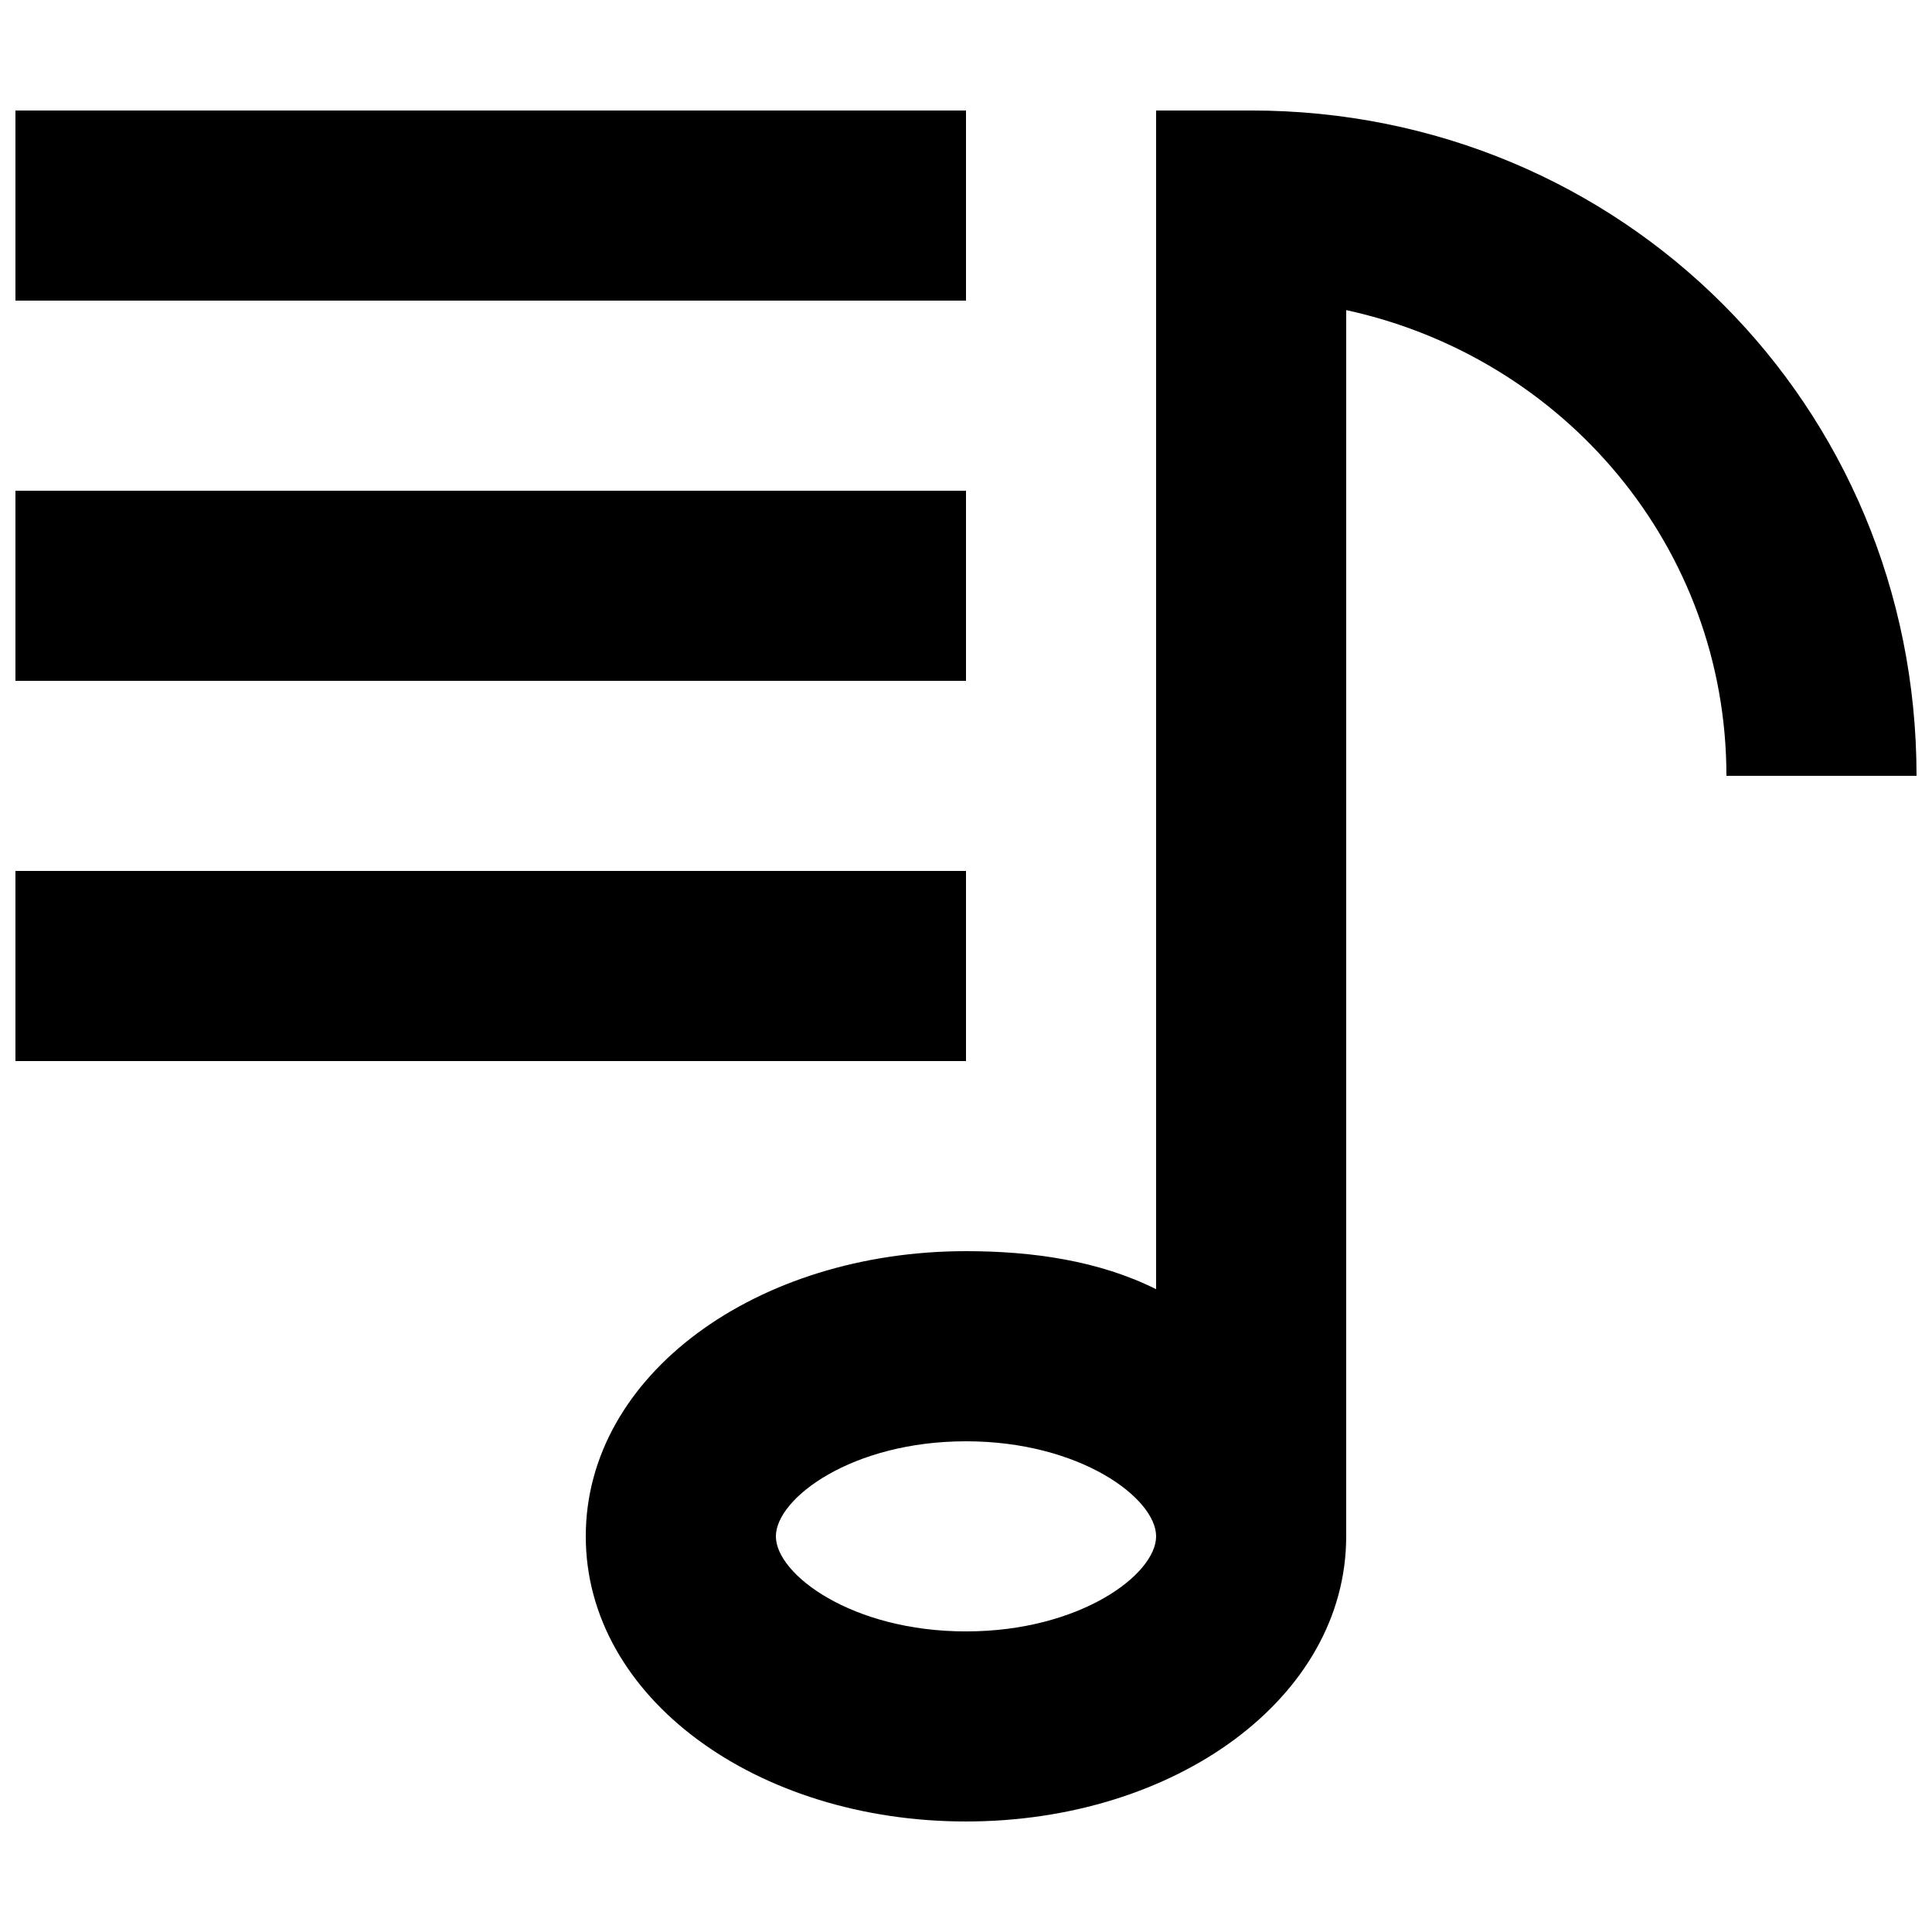
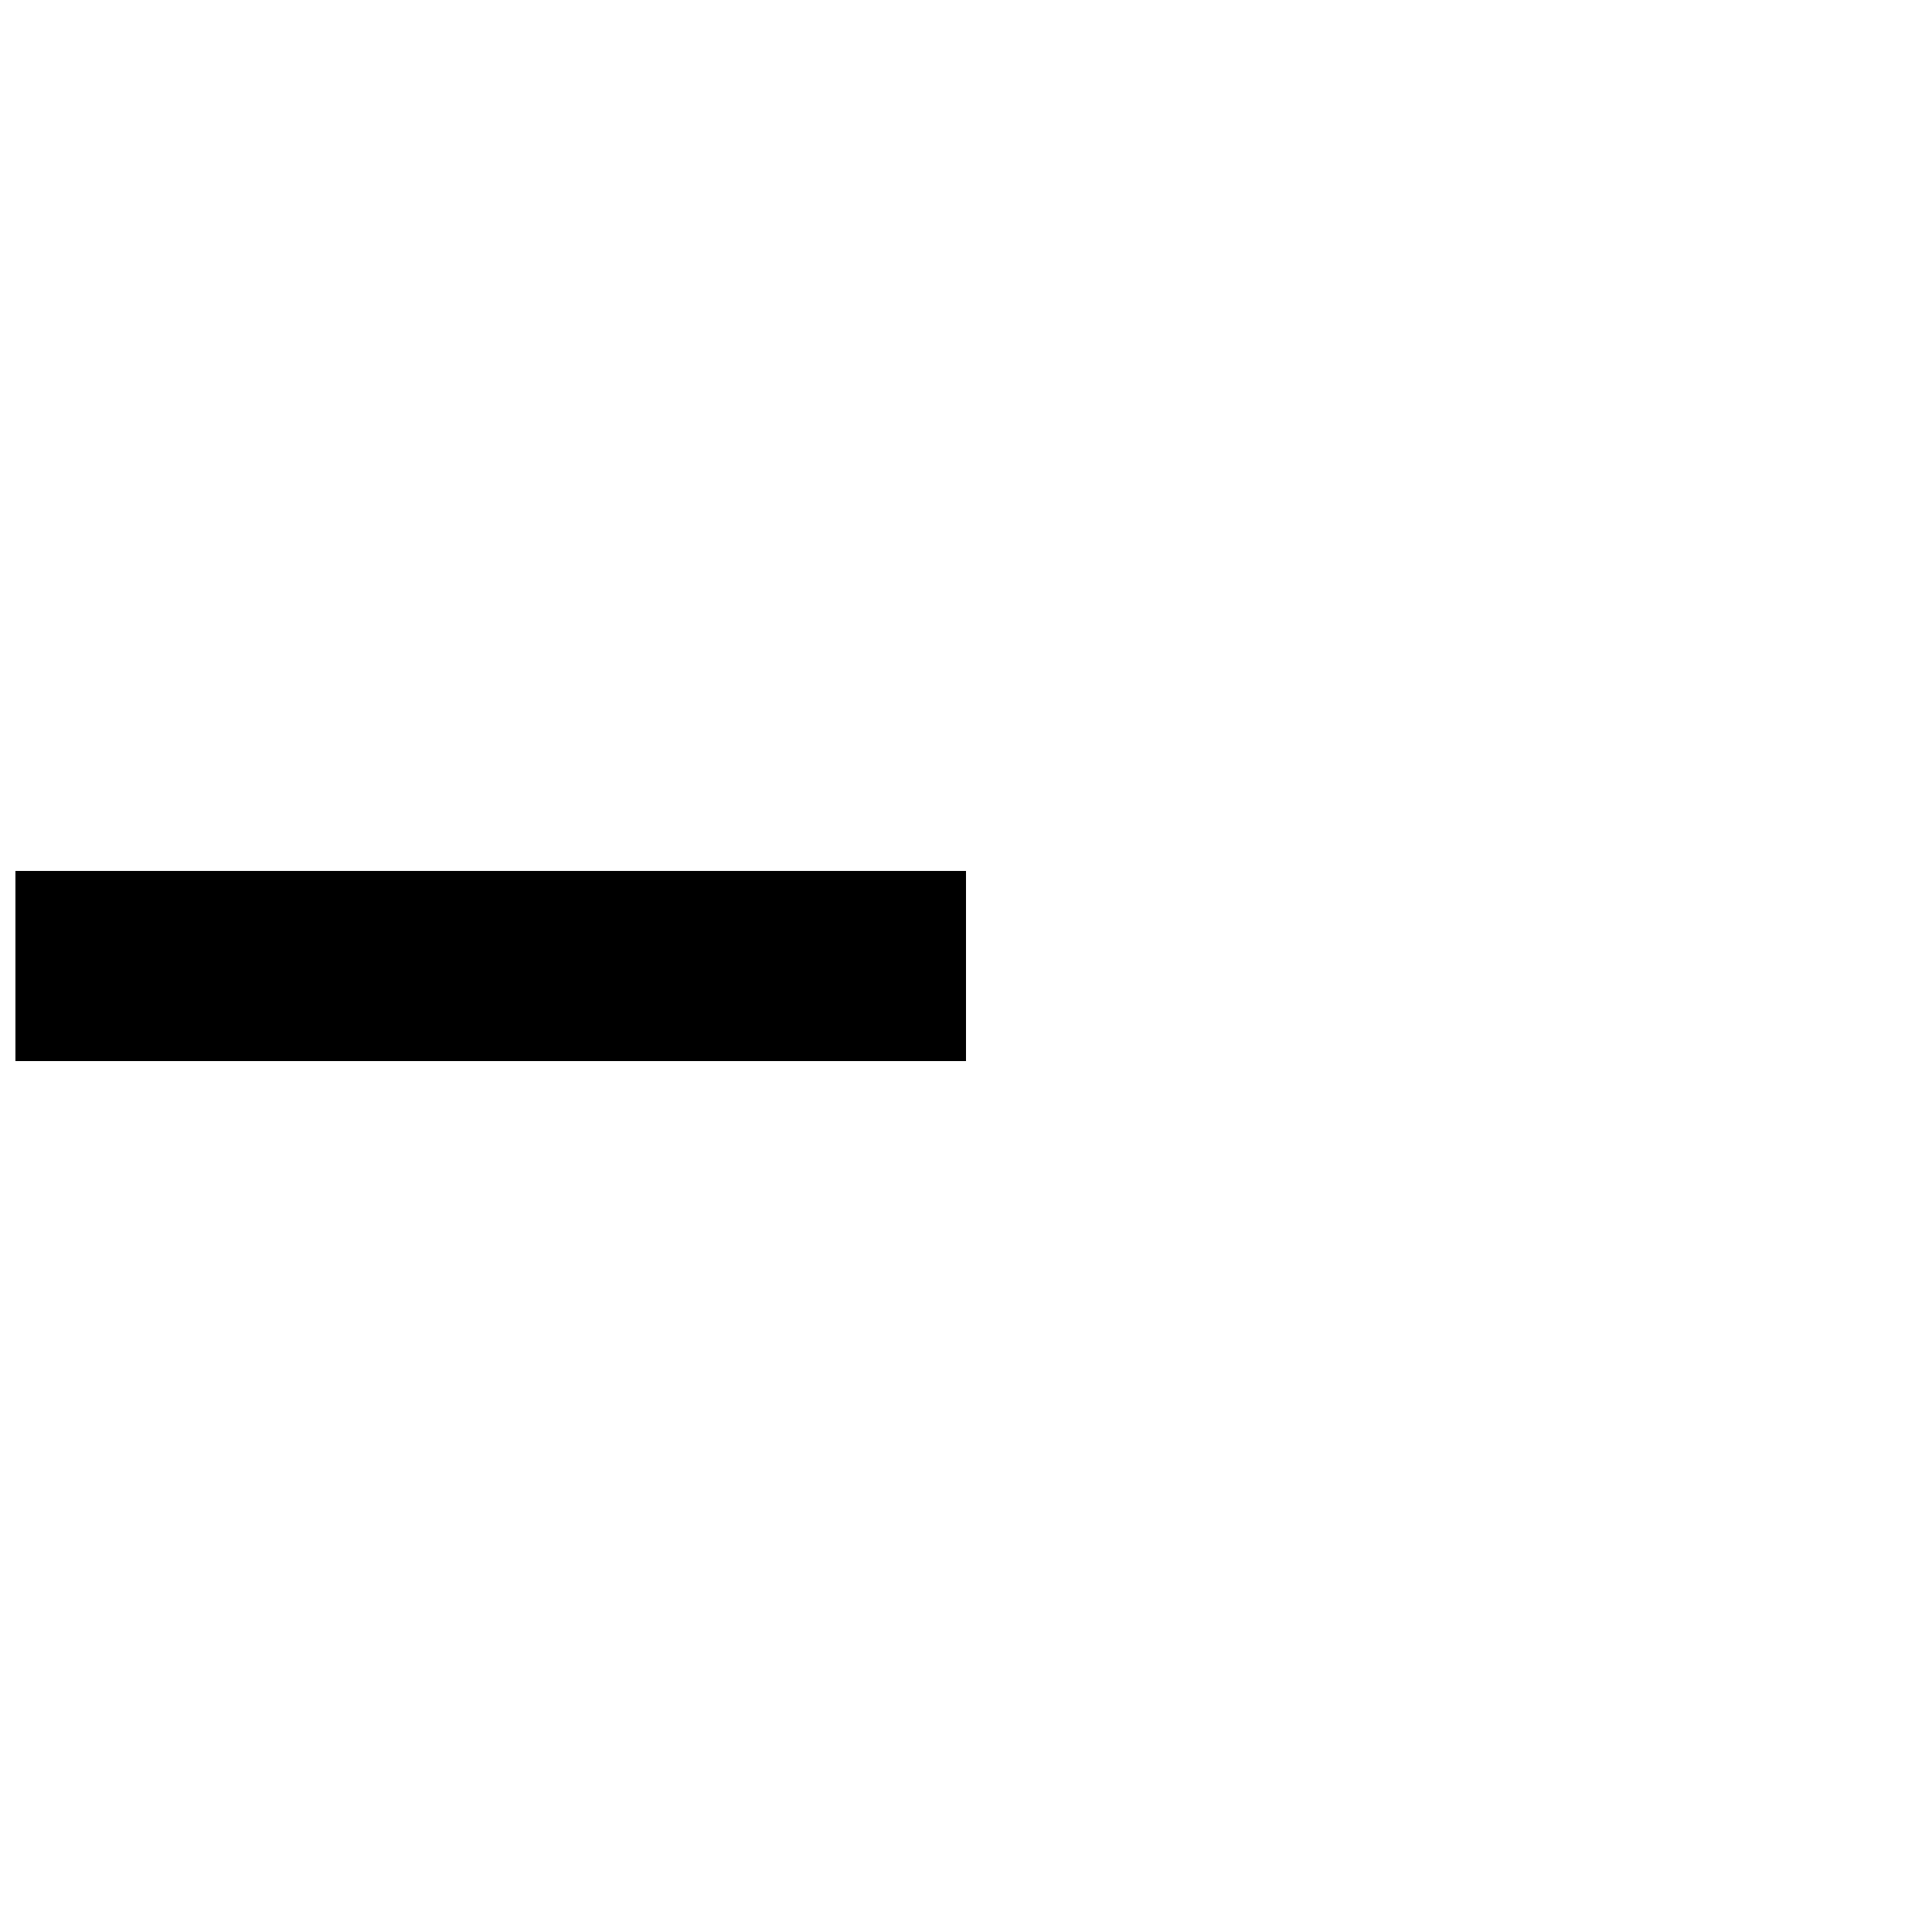
<svg xmlns="http://www.w3.org/2000/svg" width="800px" height="800px" version="1.1" viewBox="144 144 512 512">
  <defs>
    <clipPath id="d">
-       <path d="m299 173h352.9v454h-352.9z" />
-     </clipPath>
+       </clipPath>
    <clipPath id="c">
-       <path d="m148.09 173h251.91v51h-251.91z" />
-     </clipPath>
+       </clipPath>
    <clipPath id="b">
-       <path d="m148.09 274h251.91v51h-251.91z" />
-     </clipPath>
+       </clipPath>
    <clipPath id="a">
      <path d="m148.09 374h251.91v52h-251.91z" />
    </clipPath>
  </defs>
  <g>
    <g clip-path="url(#d)">
      <path d="m475.57 173.29h-25.191v312.36c-15.113-7.559-32.746-10.078-50.383-10.078-55.418 0-100.76 32.746-100.76 75.57s45.344 75.57 100.76 75.57c55.418 0 100.76-32.746 100.76-75.57l0.004-324.96c57.938 12.594 100.76 62.977 100.76 123.43h50.383c-0.004-98.242-78.094-176.33-176.34-176.33zm-75.57 403.05c-30.23 0-50.383-15.113-50.383-25.191s20.152-25.191 50.383-25.191 50.383 15.113 50.383 25.191c-0.004 10.078-20.156 25.191-50.383 25.191z" />
    </g>
    <g clip-path="url(#c)">
      <path d="m148.09 173.29h251.91v50.383h-251.91z" />
    </g>
    <g clip-path="url(#b)">
      <path d="m148.09 274.05h251.91v50.383h-251.91z" />
    </g>
    <g clip-path="url(#a)">
      <path d="m148.09 374.81h251.91v50.383h-251.91z" />
    </g>
  </g>
</svg>